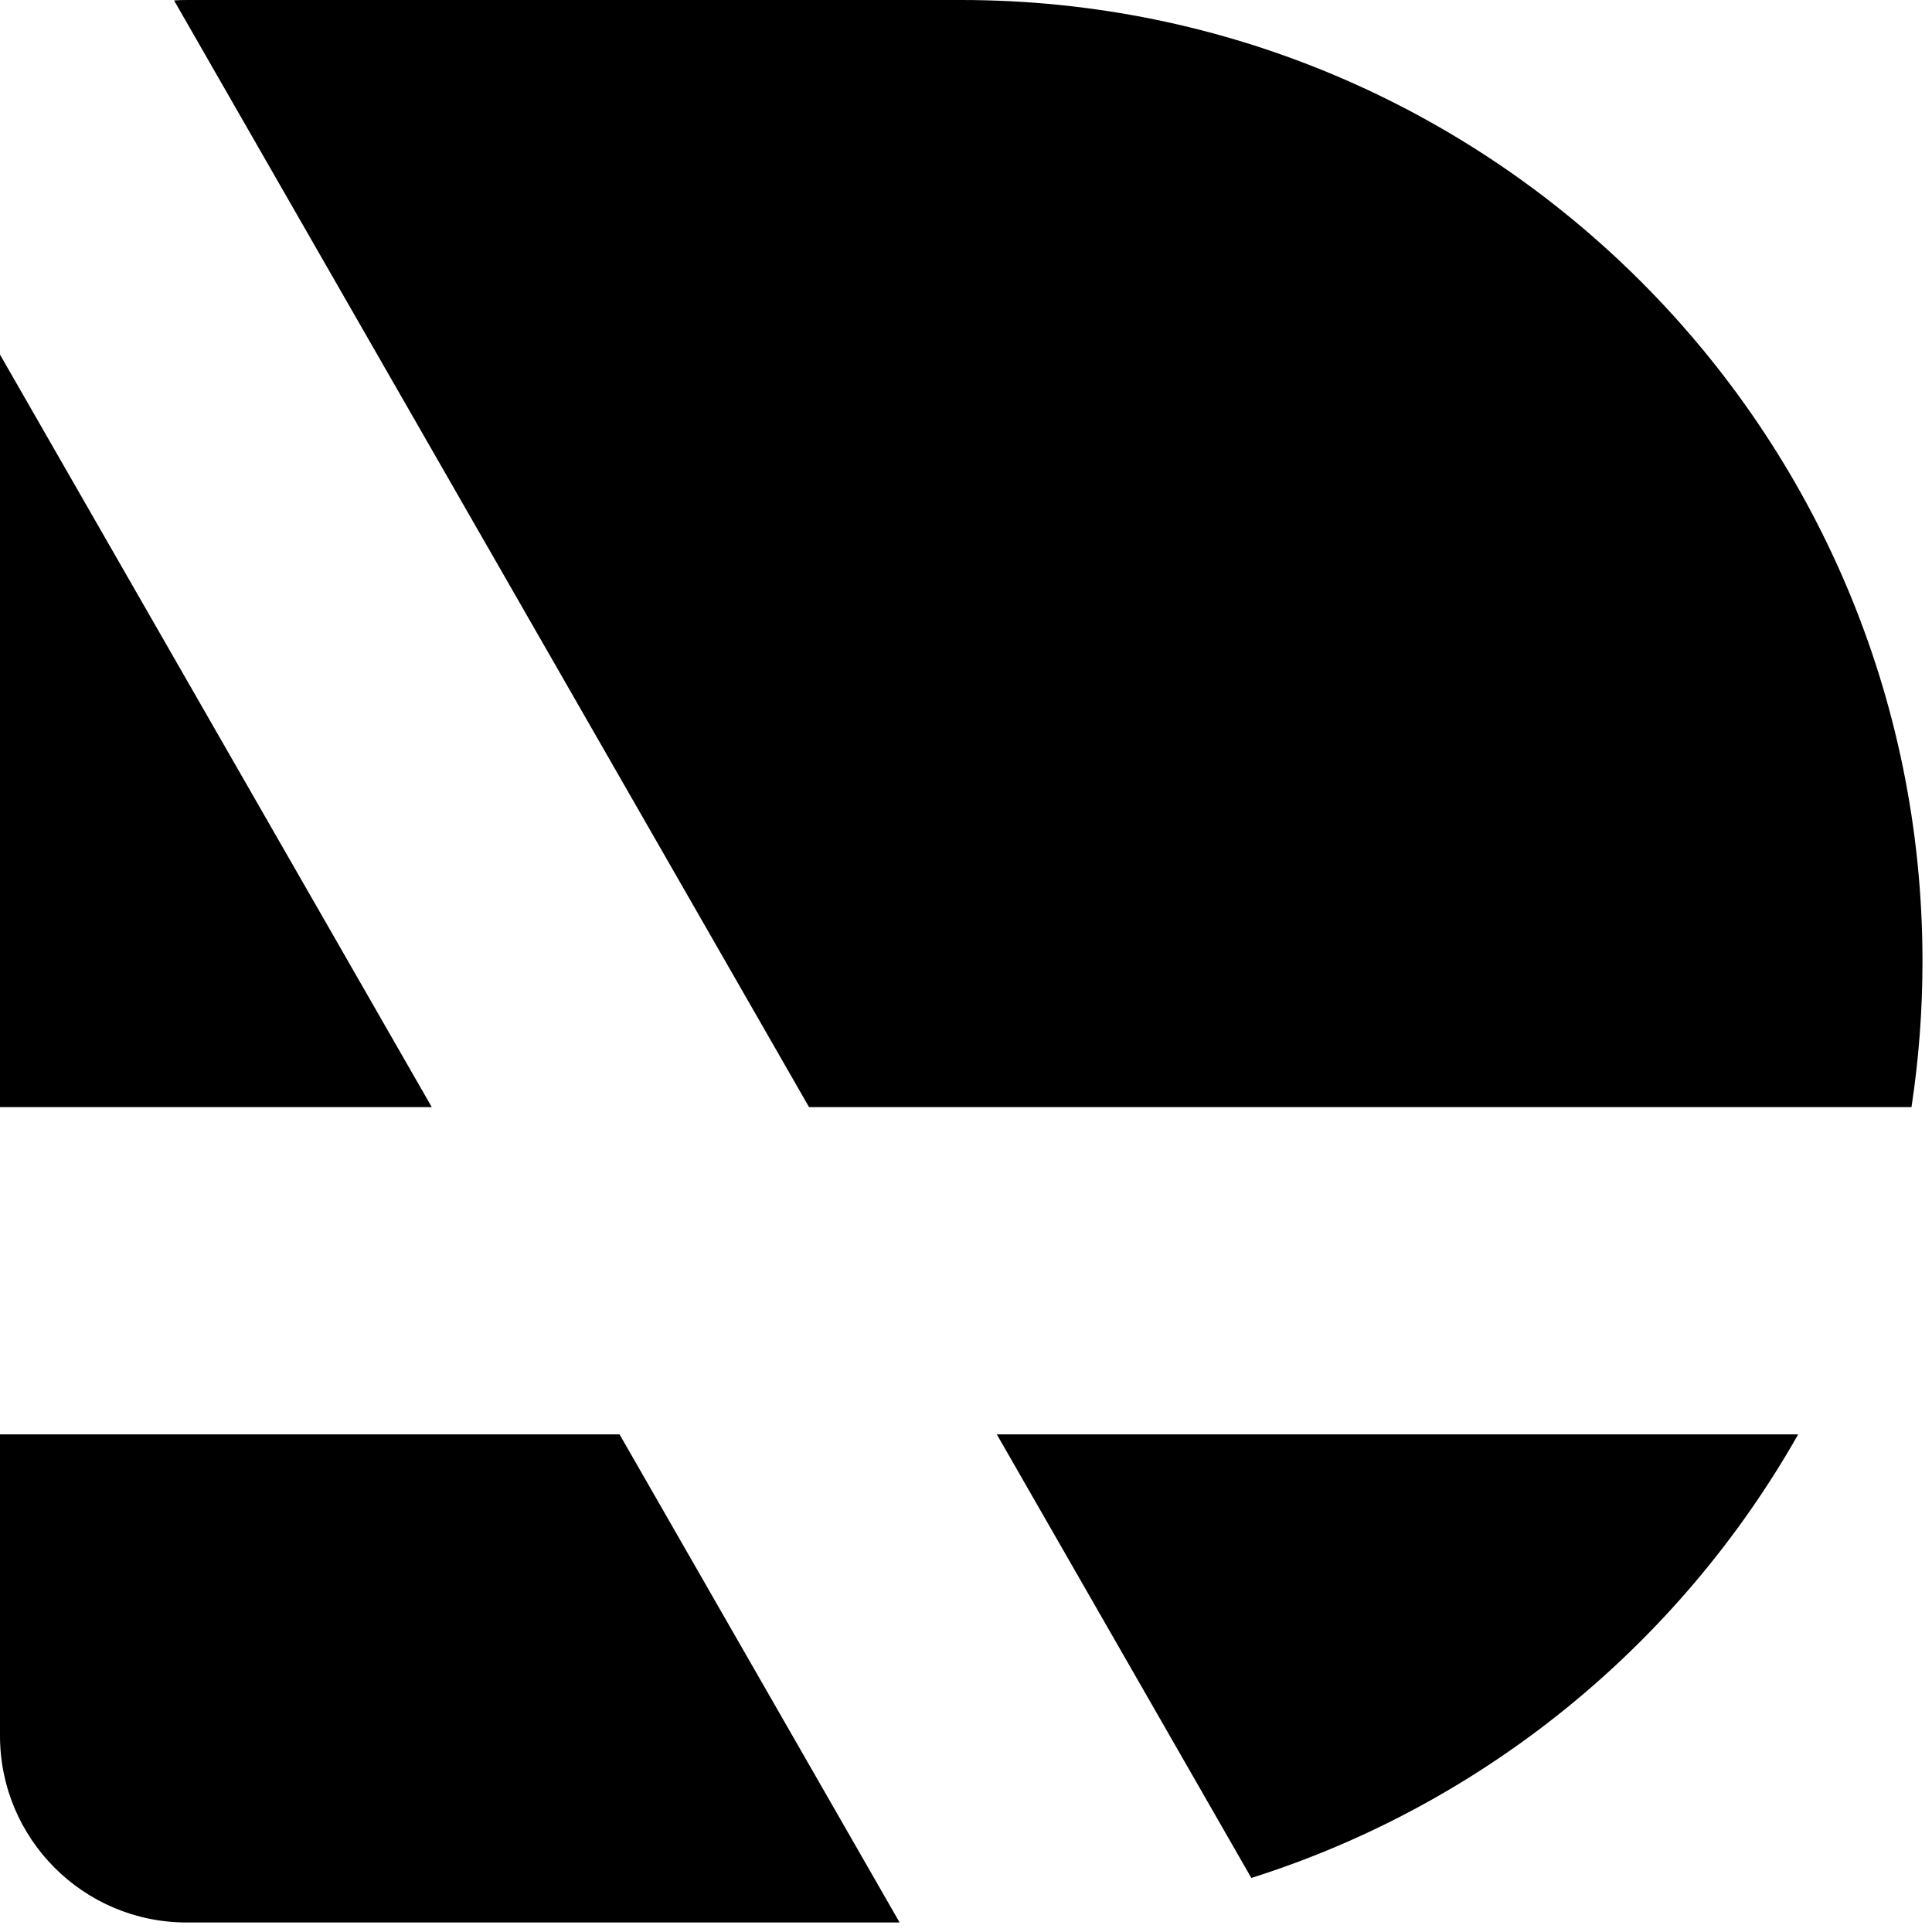
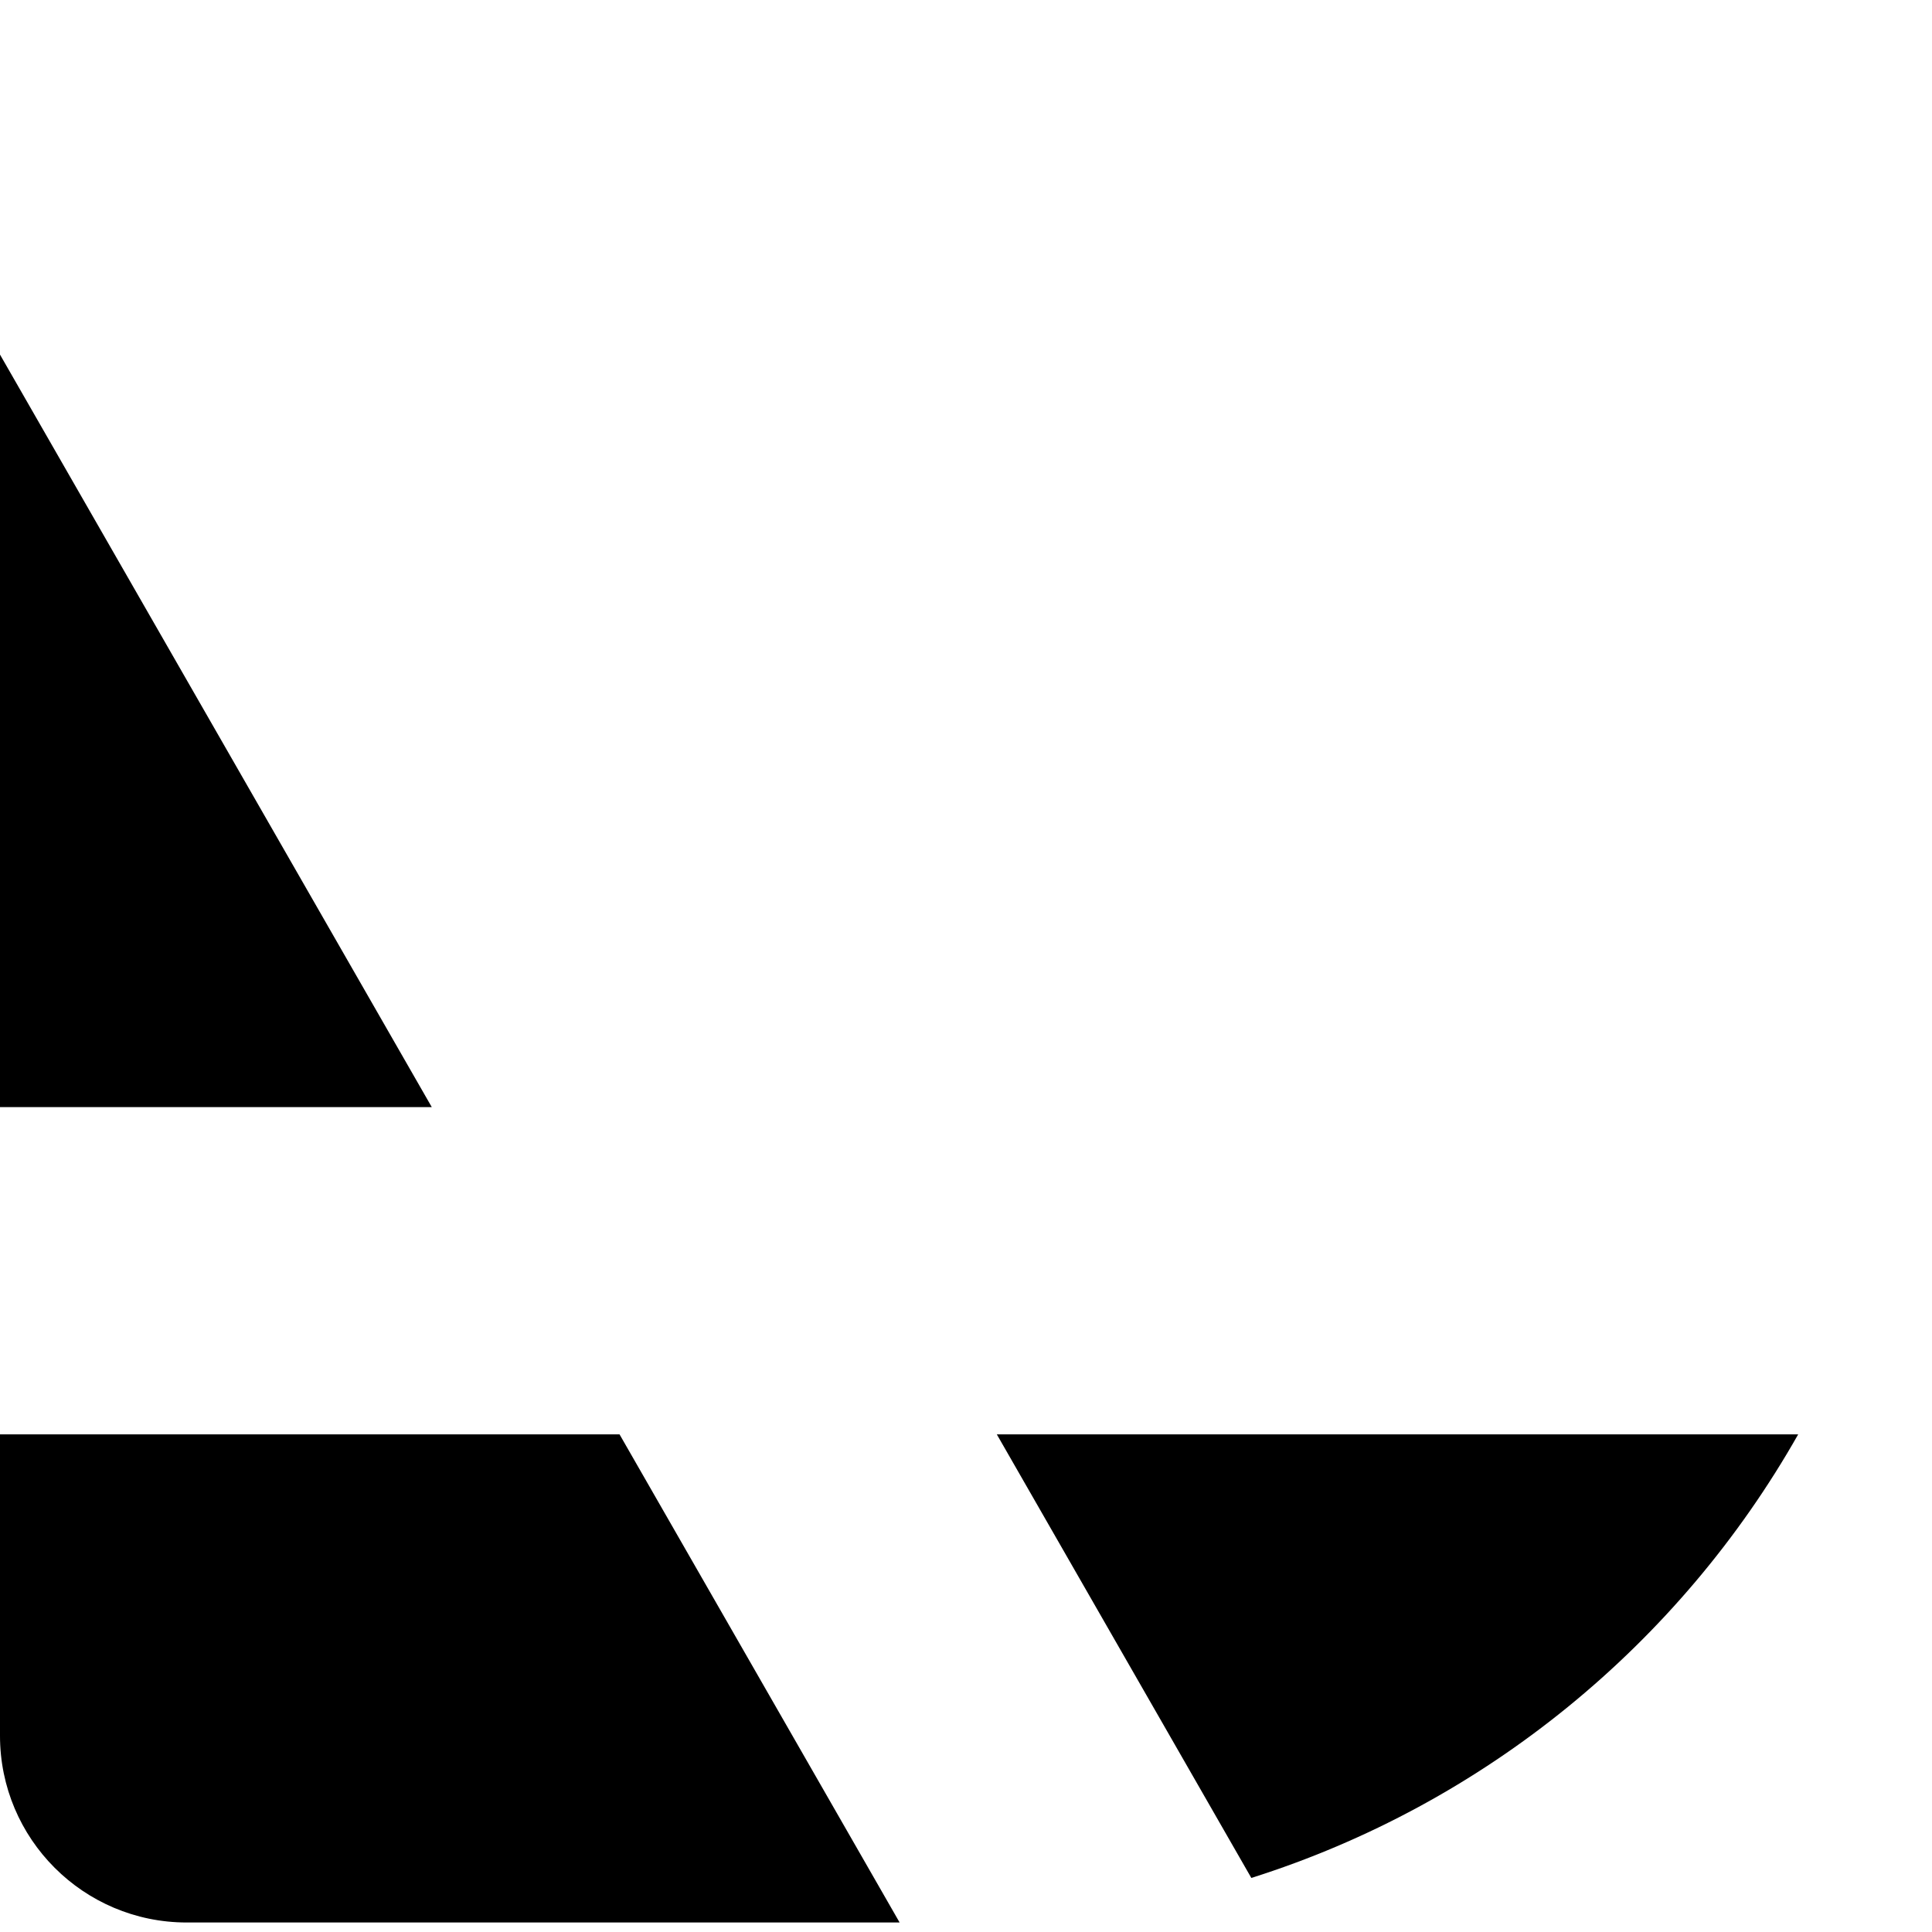
<svg xmlns="http://www.w3.org/2000/svg" width="197" height="197" viewBox="0 0 197 197" fill="#000000">
  <path d="M0 112.891V36.157L44.028 112.891H0Z" />
  <path d="M0 146.258V176.993C0 187.507 8.523 196.03 19.037 196.03H91.731L63.173 146.258H0Z" />
  <path d="M101.642 146.258L127.594 191.488C151.391 183.964 171.262 167.604 183.355 146.258H101.642Z" />
-   <path d="M194.908 112.891C195.647 108.04 196.03 103.072 196.03 98.015C196.03 43.883 152.147 0 98.015 0H19.037C18.604 0 18.174 0.014 17.747 0.043L82.497 112.891H194.908Z" />
</svg>